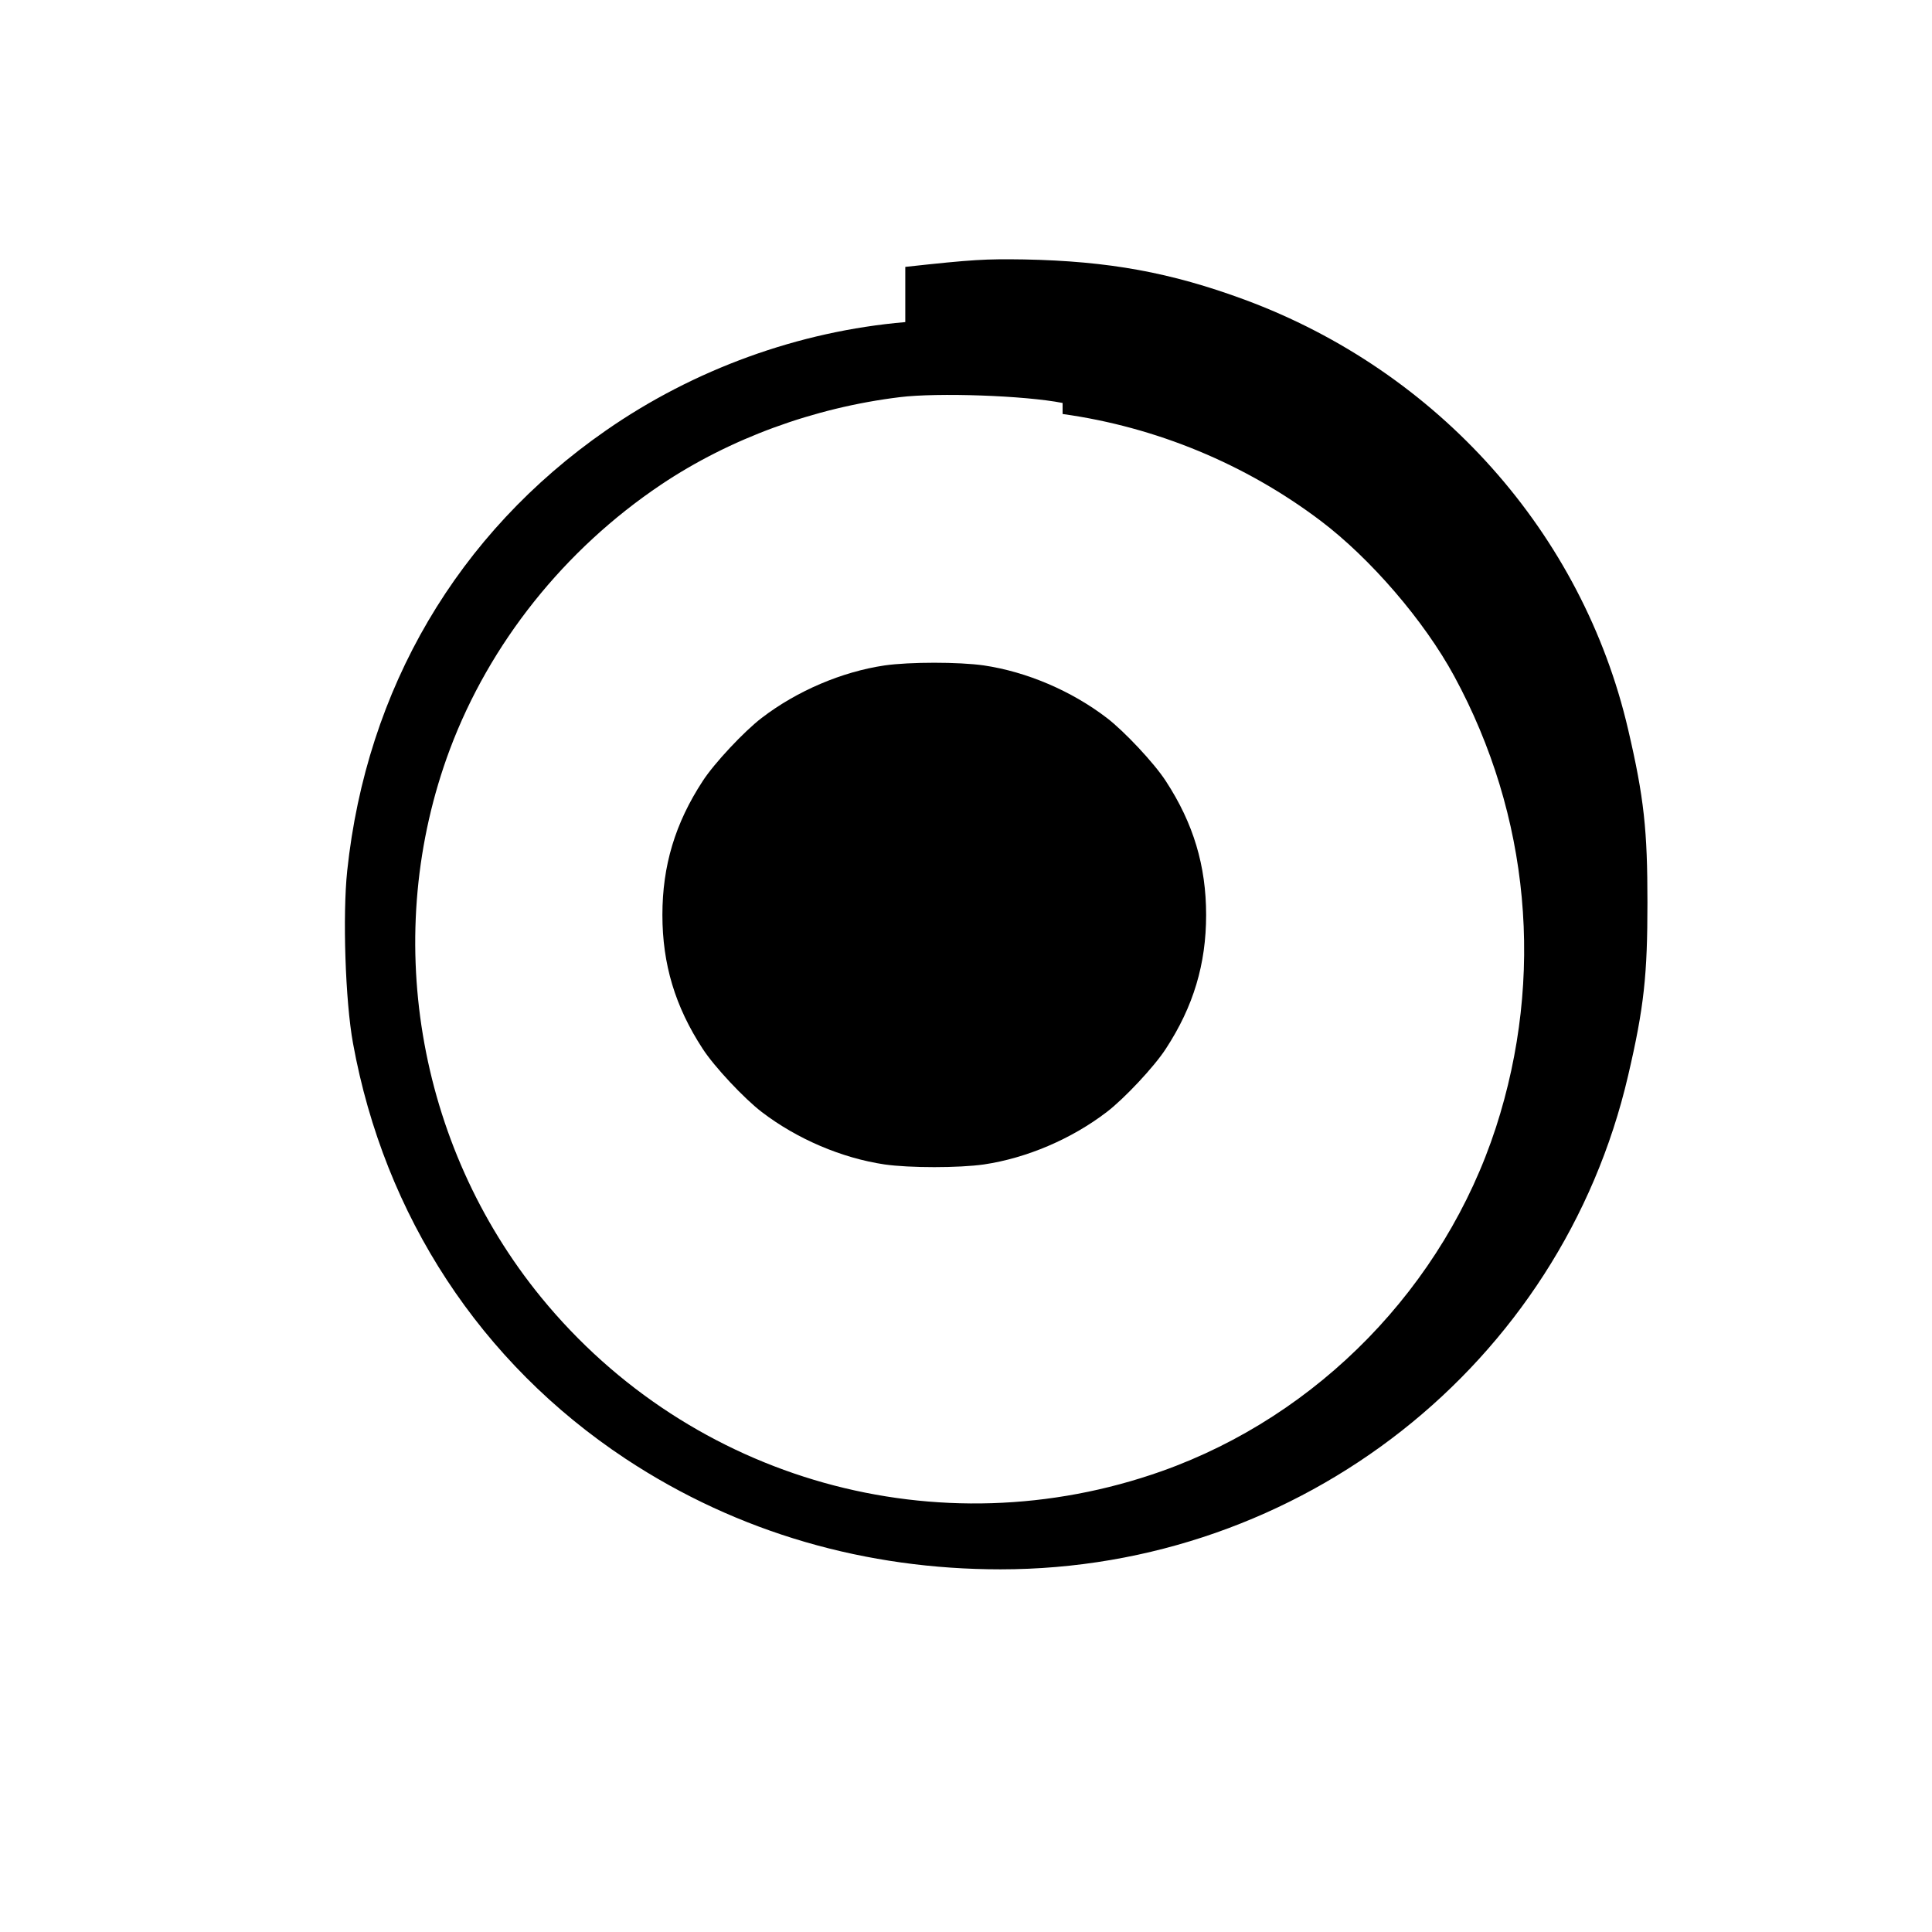
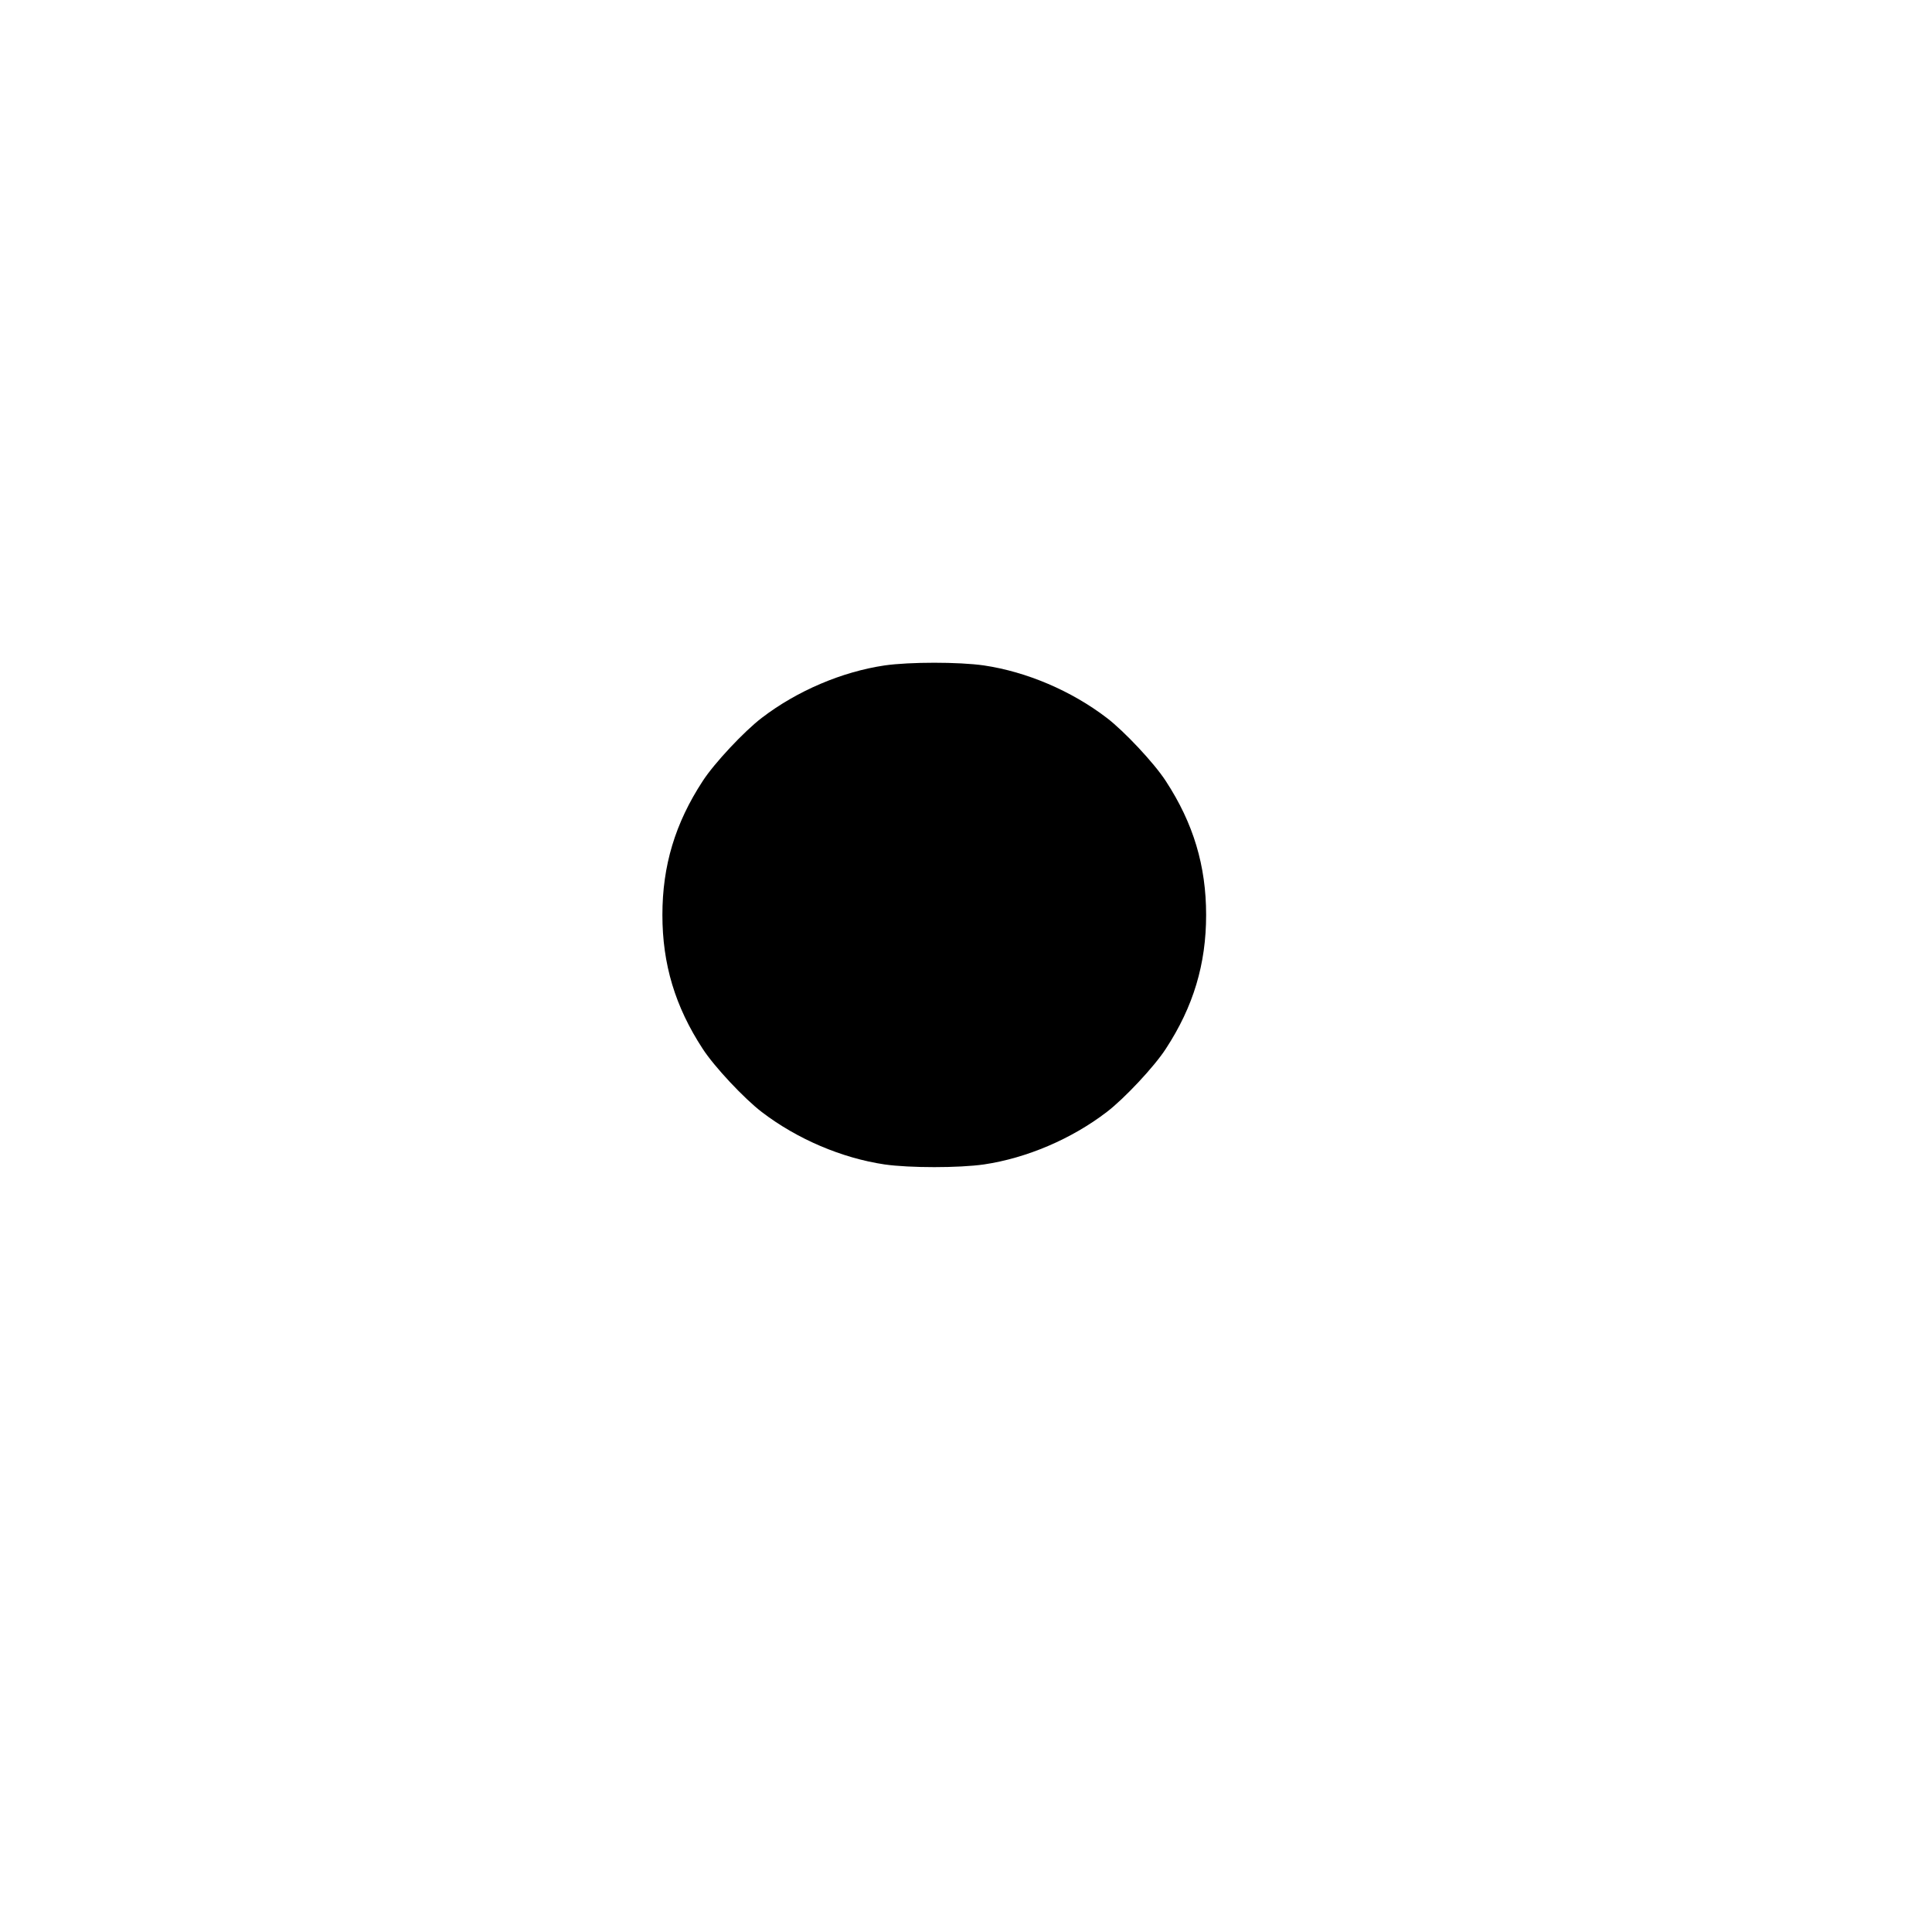
<svg xmlns="http://www.w3.org/2000/svg" version="1.0" width="700pt" height="700pt" viewBox="0 0 700 700" preserveAspectRatio="xMidYMid meet">
  <g transform="translate(0,700) scale(0.1,-0.1)" fill="#000000" stroke="none">
-     <path d="M3280 5833 c-386 -33 -766 -171 -1085 -393 -537 -373 -867 -935 -937     -1595 -17 -161 -7 -472 21 -625 114 -626 463 -1158 987 -1505 410 -271 876     -401 1359 -401 1087 0 2031 742 2274 1789 58 248 70 366 70 627 0 261 -12     379 -70 627 -165 710 -687 1297 -1389 1557 -268 99 -493 140 -800 146 -140 2     -183 0 -430 -27z m570 -333 c339 -47 664 -182 935 -387 180 -136 375 -362     484 -563 274 -505 328 -1089 151 -1635 -187 -575 -642 -1043 -1210 -1245     -809 -287 -1705 -36 -2249 629 -453 554 -580 1320 -331 1986 144 384 415 724     765 959 249 167 554 279 865 317 137 17 453 6 590 -21z" />
    <path d="M3205 4589 c-155 -23 -317 -92 -445 -190 -63 -48 -172 -164 -214     -229 -100 -153 -146 -307 -146 -485 0 -178 46 -332 146 -485 42 -65 151 -181     214 -229 128 -98 290 -167 445 -190 91 -13 269 -13 360 0 155 23 317 92 445     190 63 48 172 164 214 229 100 153 146 307 146 485 0 178 -46 332 -146 485     -42 65 -151 181 -214 229 -128 98 -290 167 -445 190 -91 13 -269 13 -360 0z" />
  </g>
</svg>